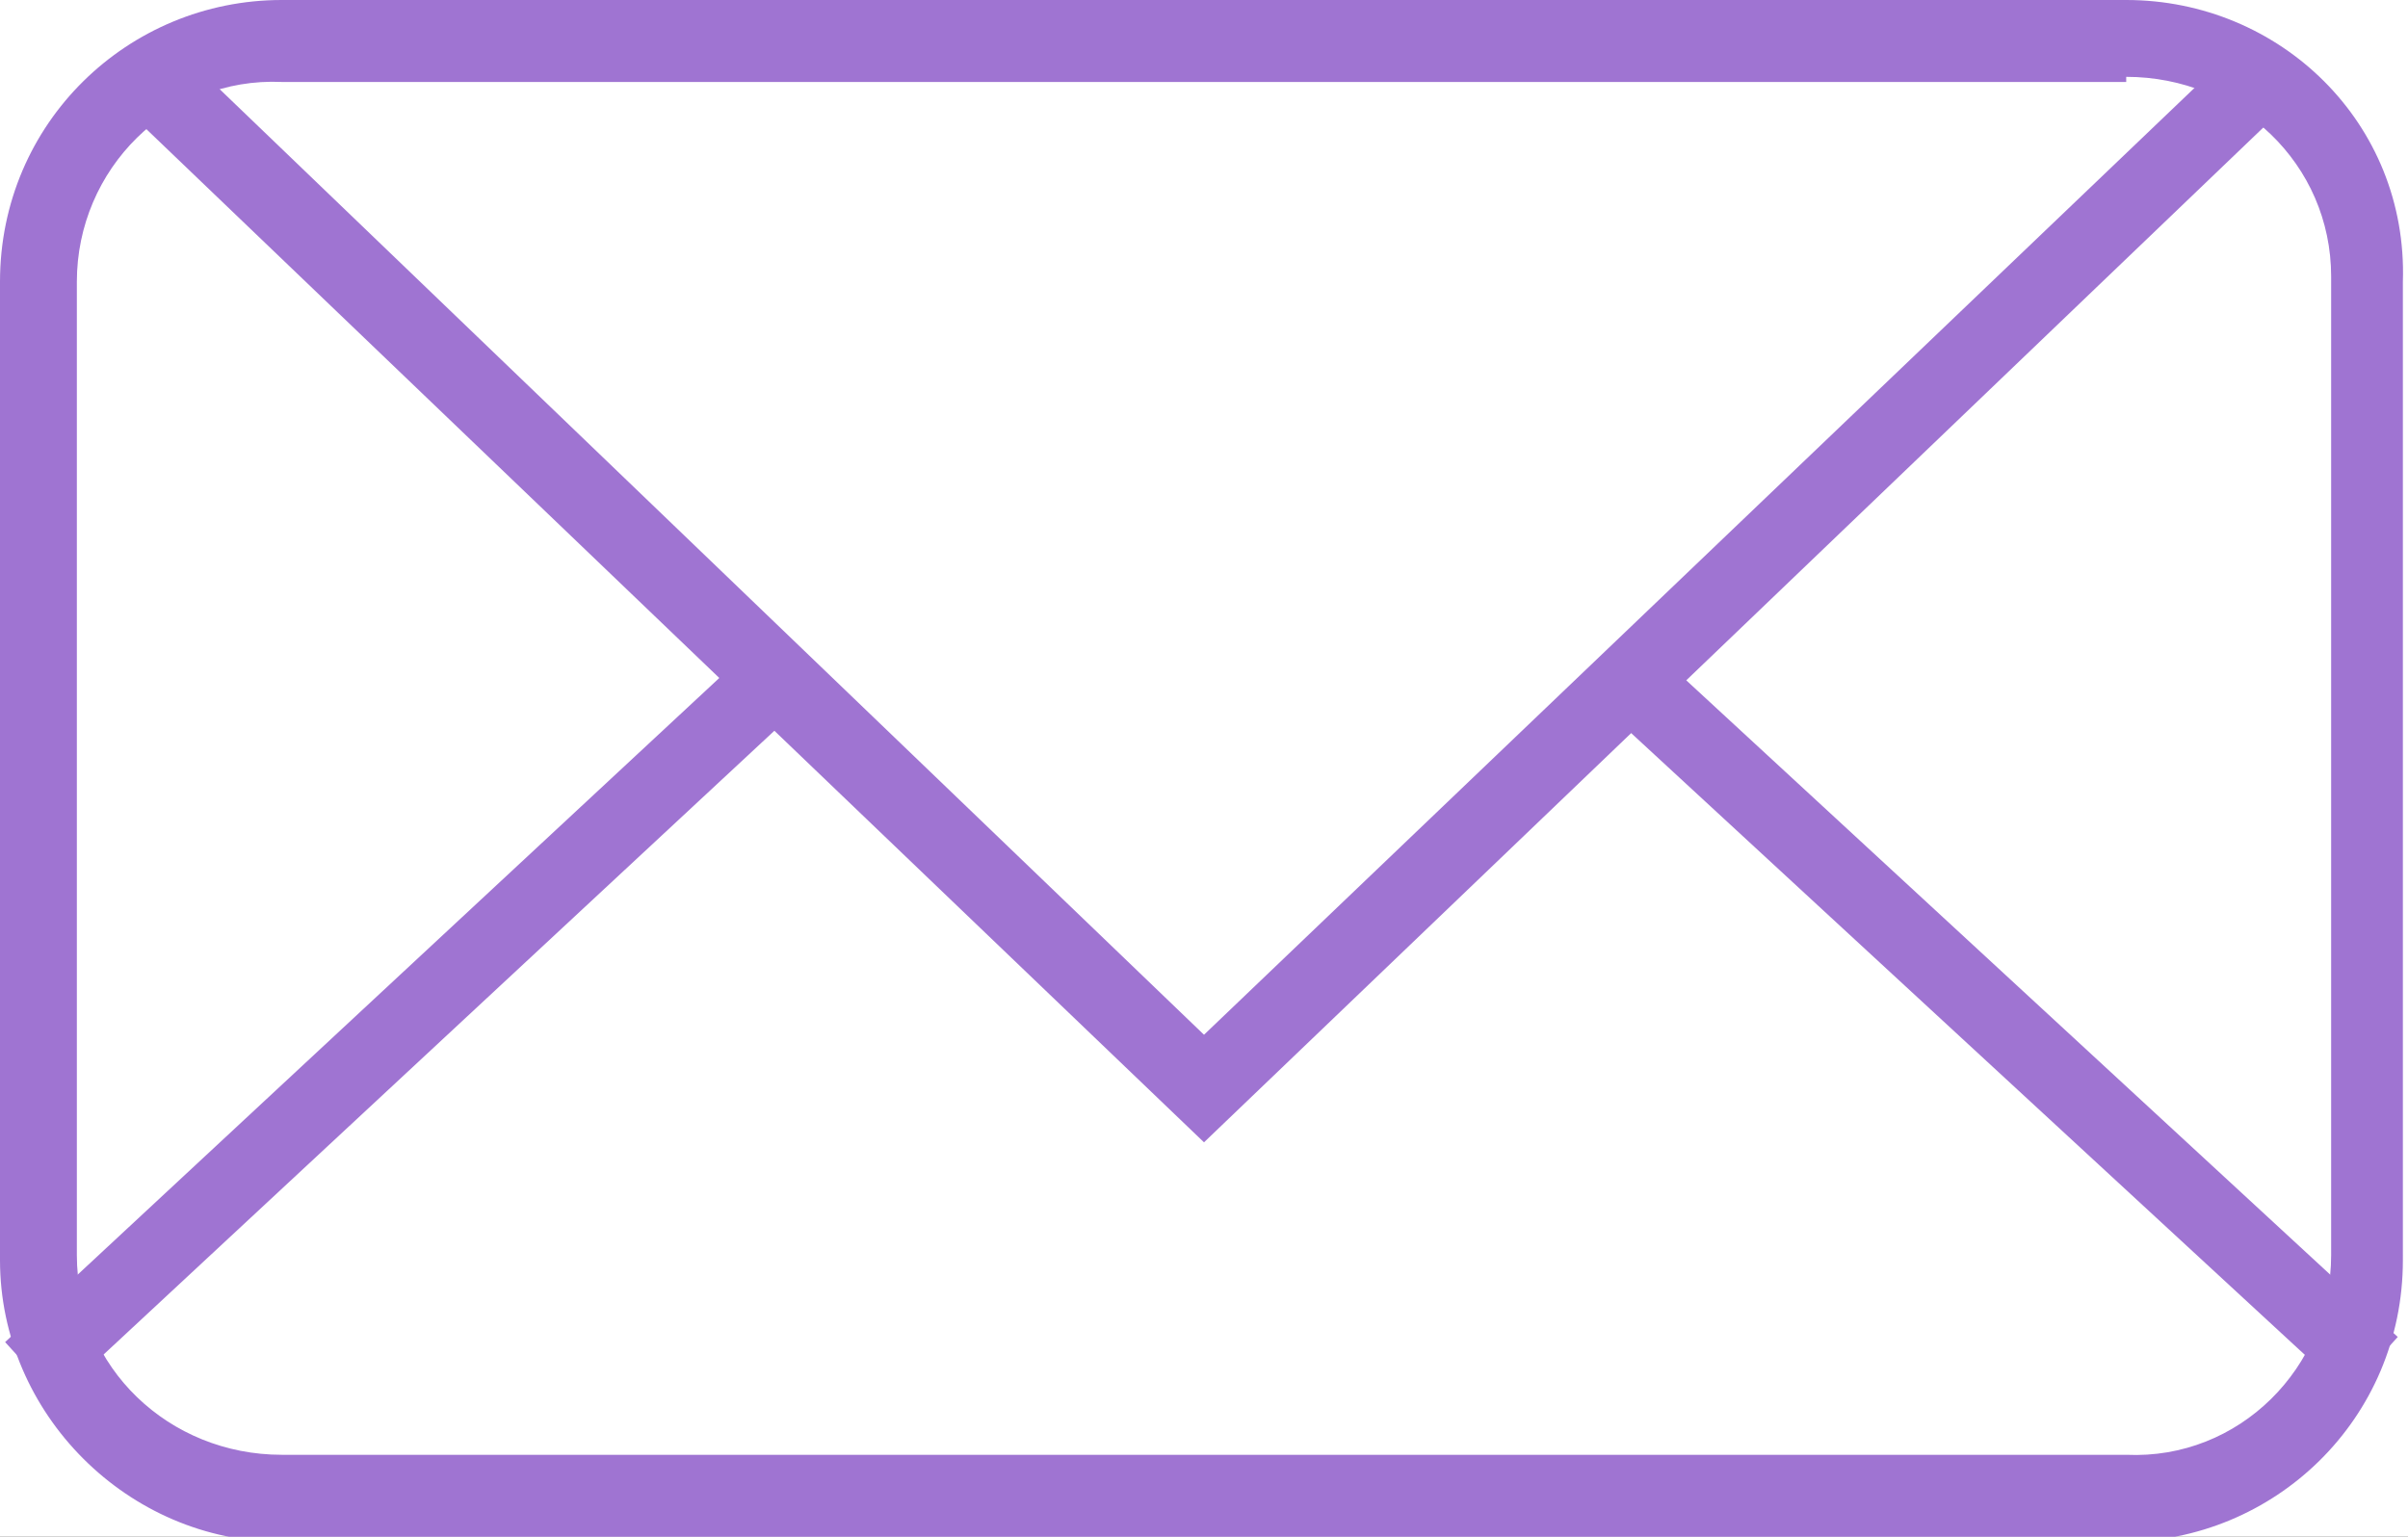
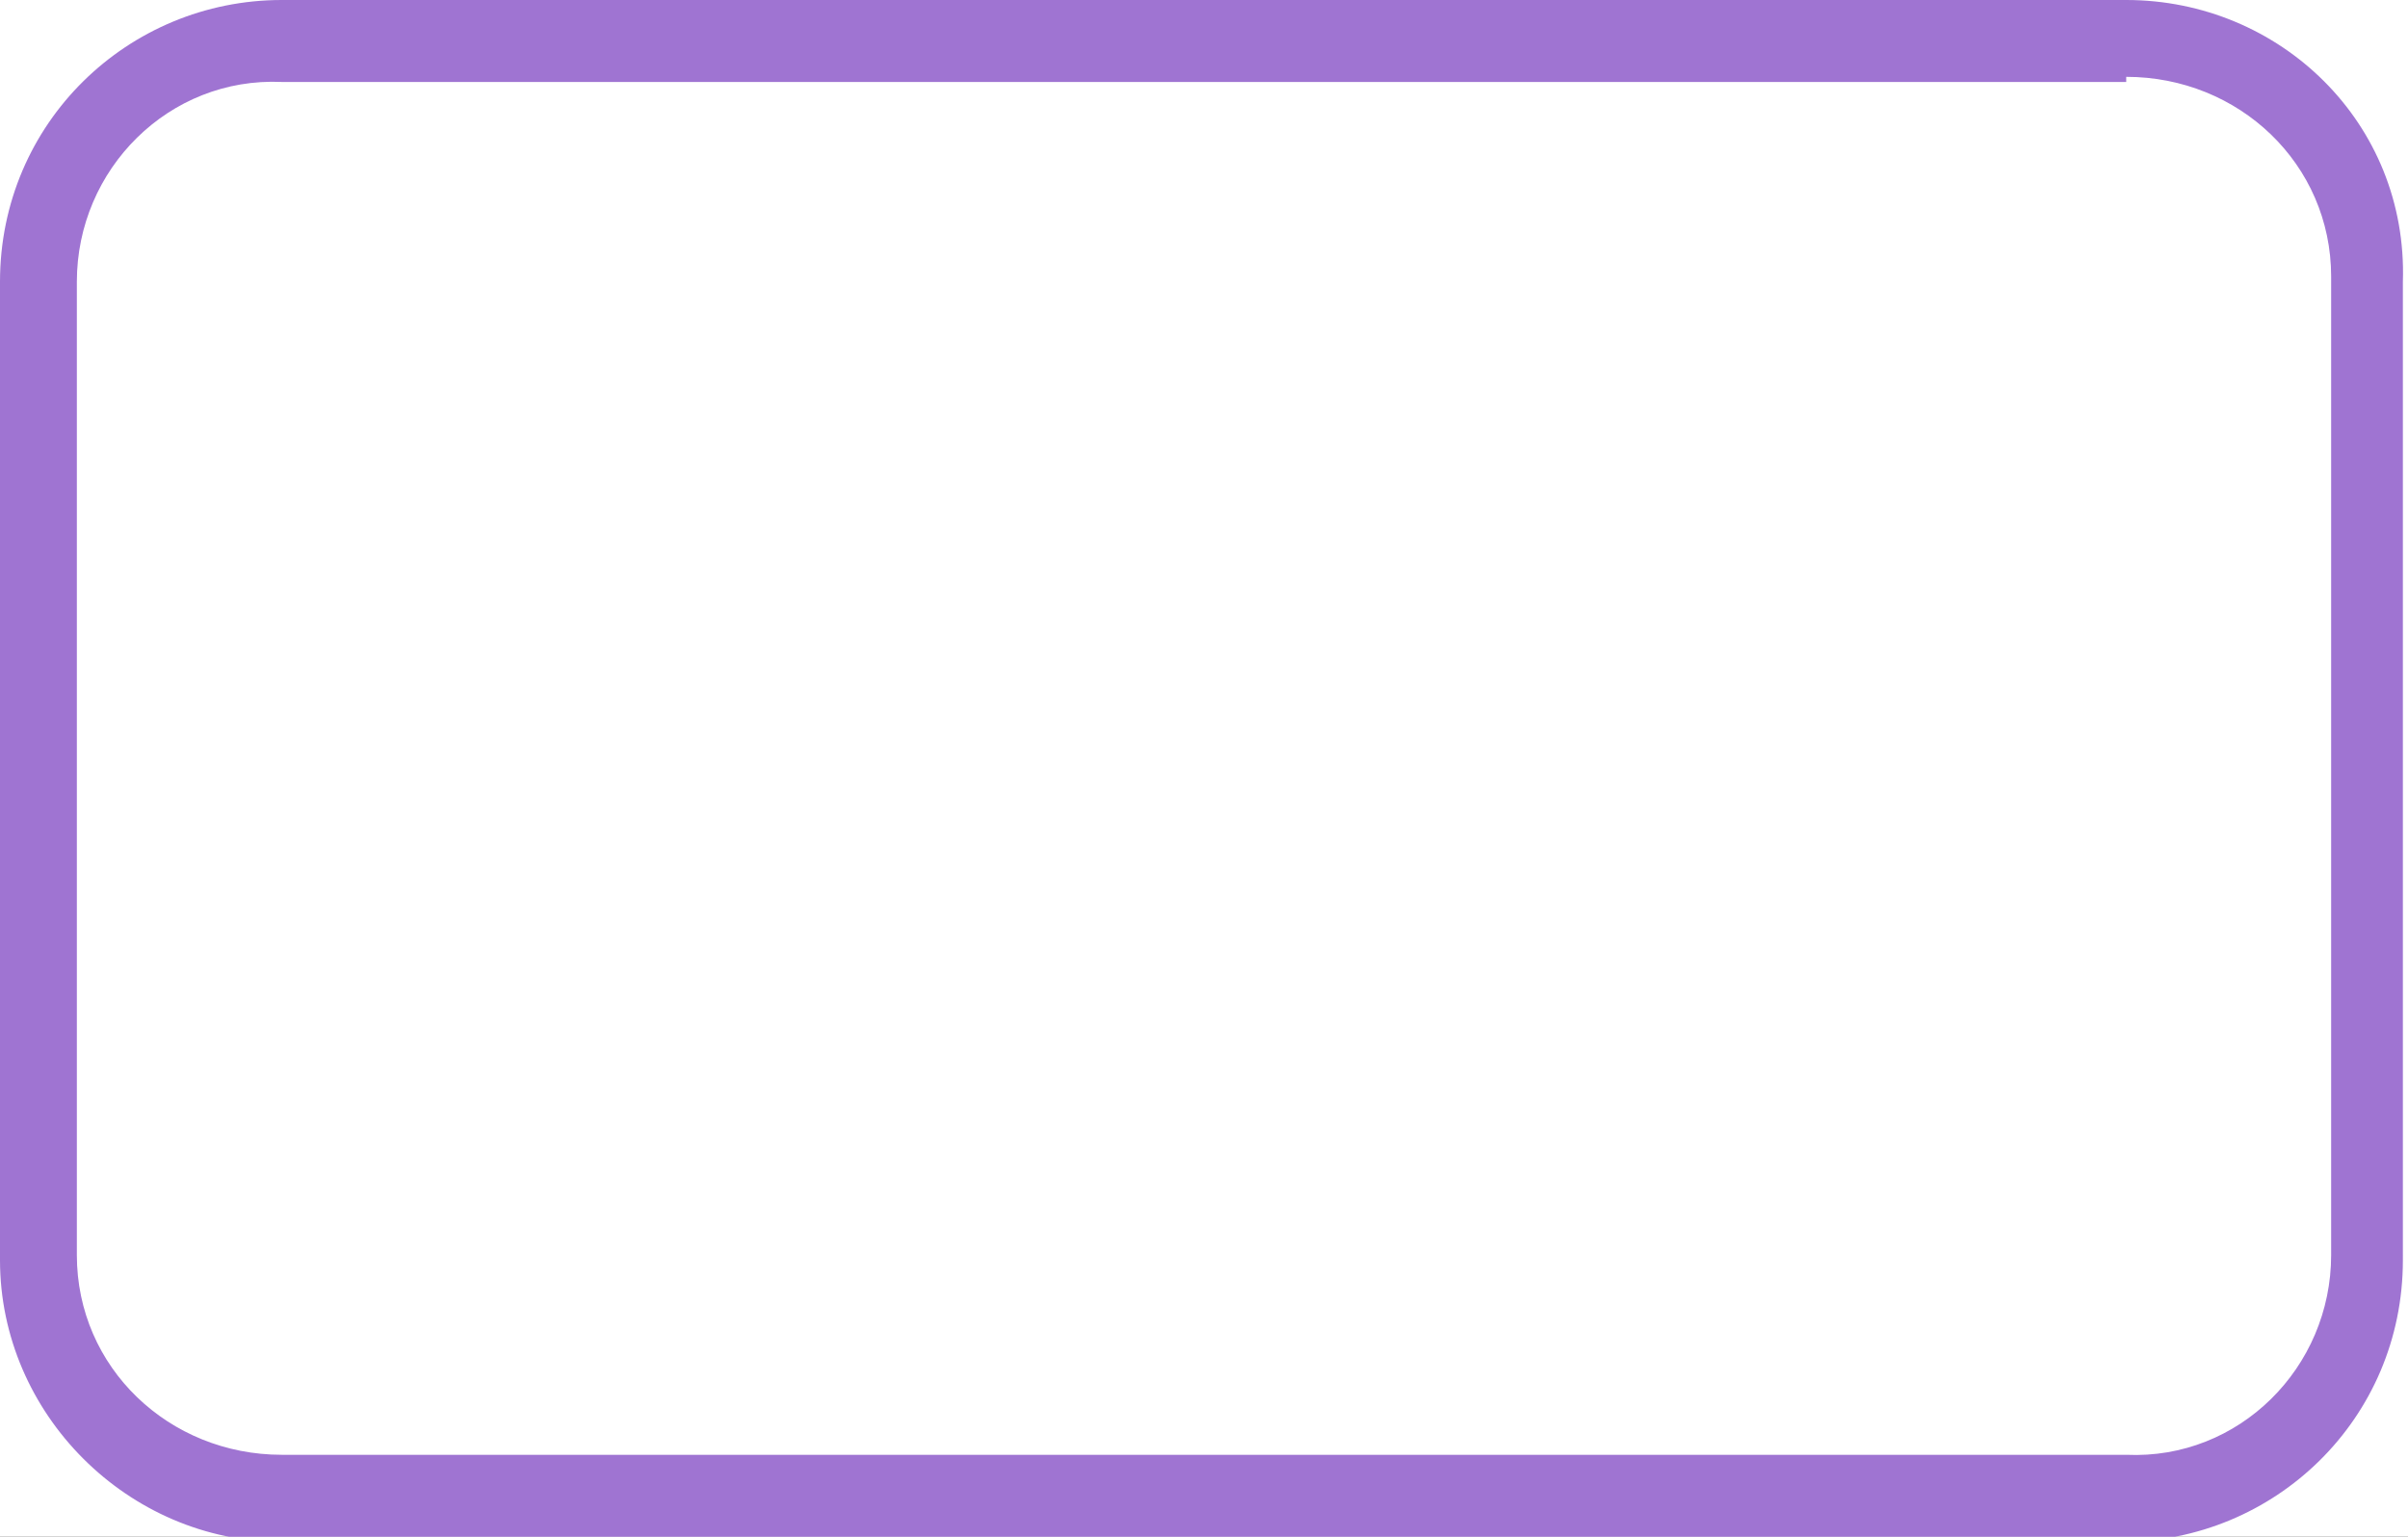
<svg xmlns="http://www.w3.org/2000/svg" xmlns:xlink="http://www.w3.org/1999/xlink" version="1.1" id="Verordnungsprozess_Icon_2" x="0px" y="0px" width="47px" height="30px" viewBox="0 0 47 30" style="enable-background:new 0 0 47 30;" xml:space="preserve">
  <rect x="0" y="0" width="47" height="30" fill="#333333" stroke="none" />
  <style type="text/css">
	.st0{clip-path:url(#SVGID_00000169527041640031092010000001815335048901470622_);}
	.st1{fill:#9F74D2;}
</style>
  <g>
    <defs>
      <rect id="SVGID_1_" width="47" height="30" />
    </defs>
    <use xlink:href="#SVGID_1_" style="overflow:visible;fill:#FFFFFF;" />
    <clipPath id="SVGID_00000170258660099340033890000012432115401837492121_">
      <use xlink:href="#SVGID_1_" style="overflow:visible;" />
    </clipPath>
    <g id="Gruppe_313" style="clip-path:url(#SVGID_00000170258660099340033890000012432115401837492121_);">
      <path id="Pfad_666" class="st1" d="M41.5,1.5c2.2,0,4,1.7,4,3.9v19.1c0,2.2-1.8,4-4,3.9H5.5c-2.2,0-4-1.7-4-3.9V5.5    c0-2.2,1.8-4,4-3.9H41.5z M41.5,0H5.5C2.5,0,0,2.4,0,5.5v19.1c0,3,2.5,5.5,5.5,5.5h35.9c3,0,5.5-2.4,5.5-5.5V5.5    C47,2.4,44.5,0,41.5,0C41.5,0,41.5,0,41.5,0" />
-       <path id="Pfad_667" class="st1" d="M1.1,27.3l-1-1.1l14.3-13.3l1,1.1L1.1,27.3z M45.8,27.2L31.5,14l1-1.1l14.3,13.2L45.8,27.2z" />
-       <path id="Pfad_668" class="st1" d="M23.5,22.3L2,1.7l1.1-1.1l20.4,19.6L44,0.6l1,1.1L23.5,22.3z" />
    </g>
  </g>
</svg>